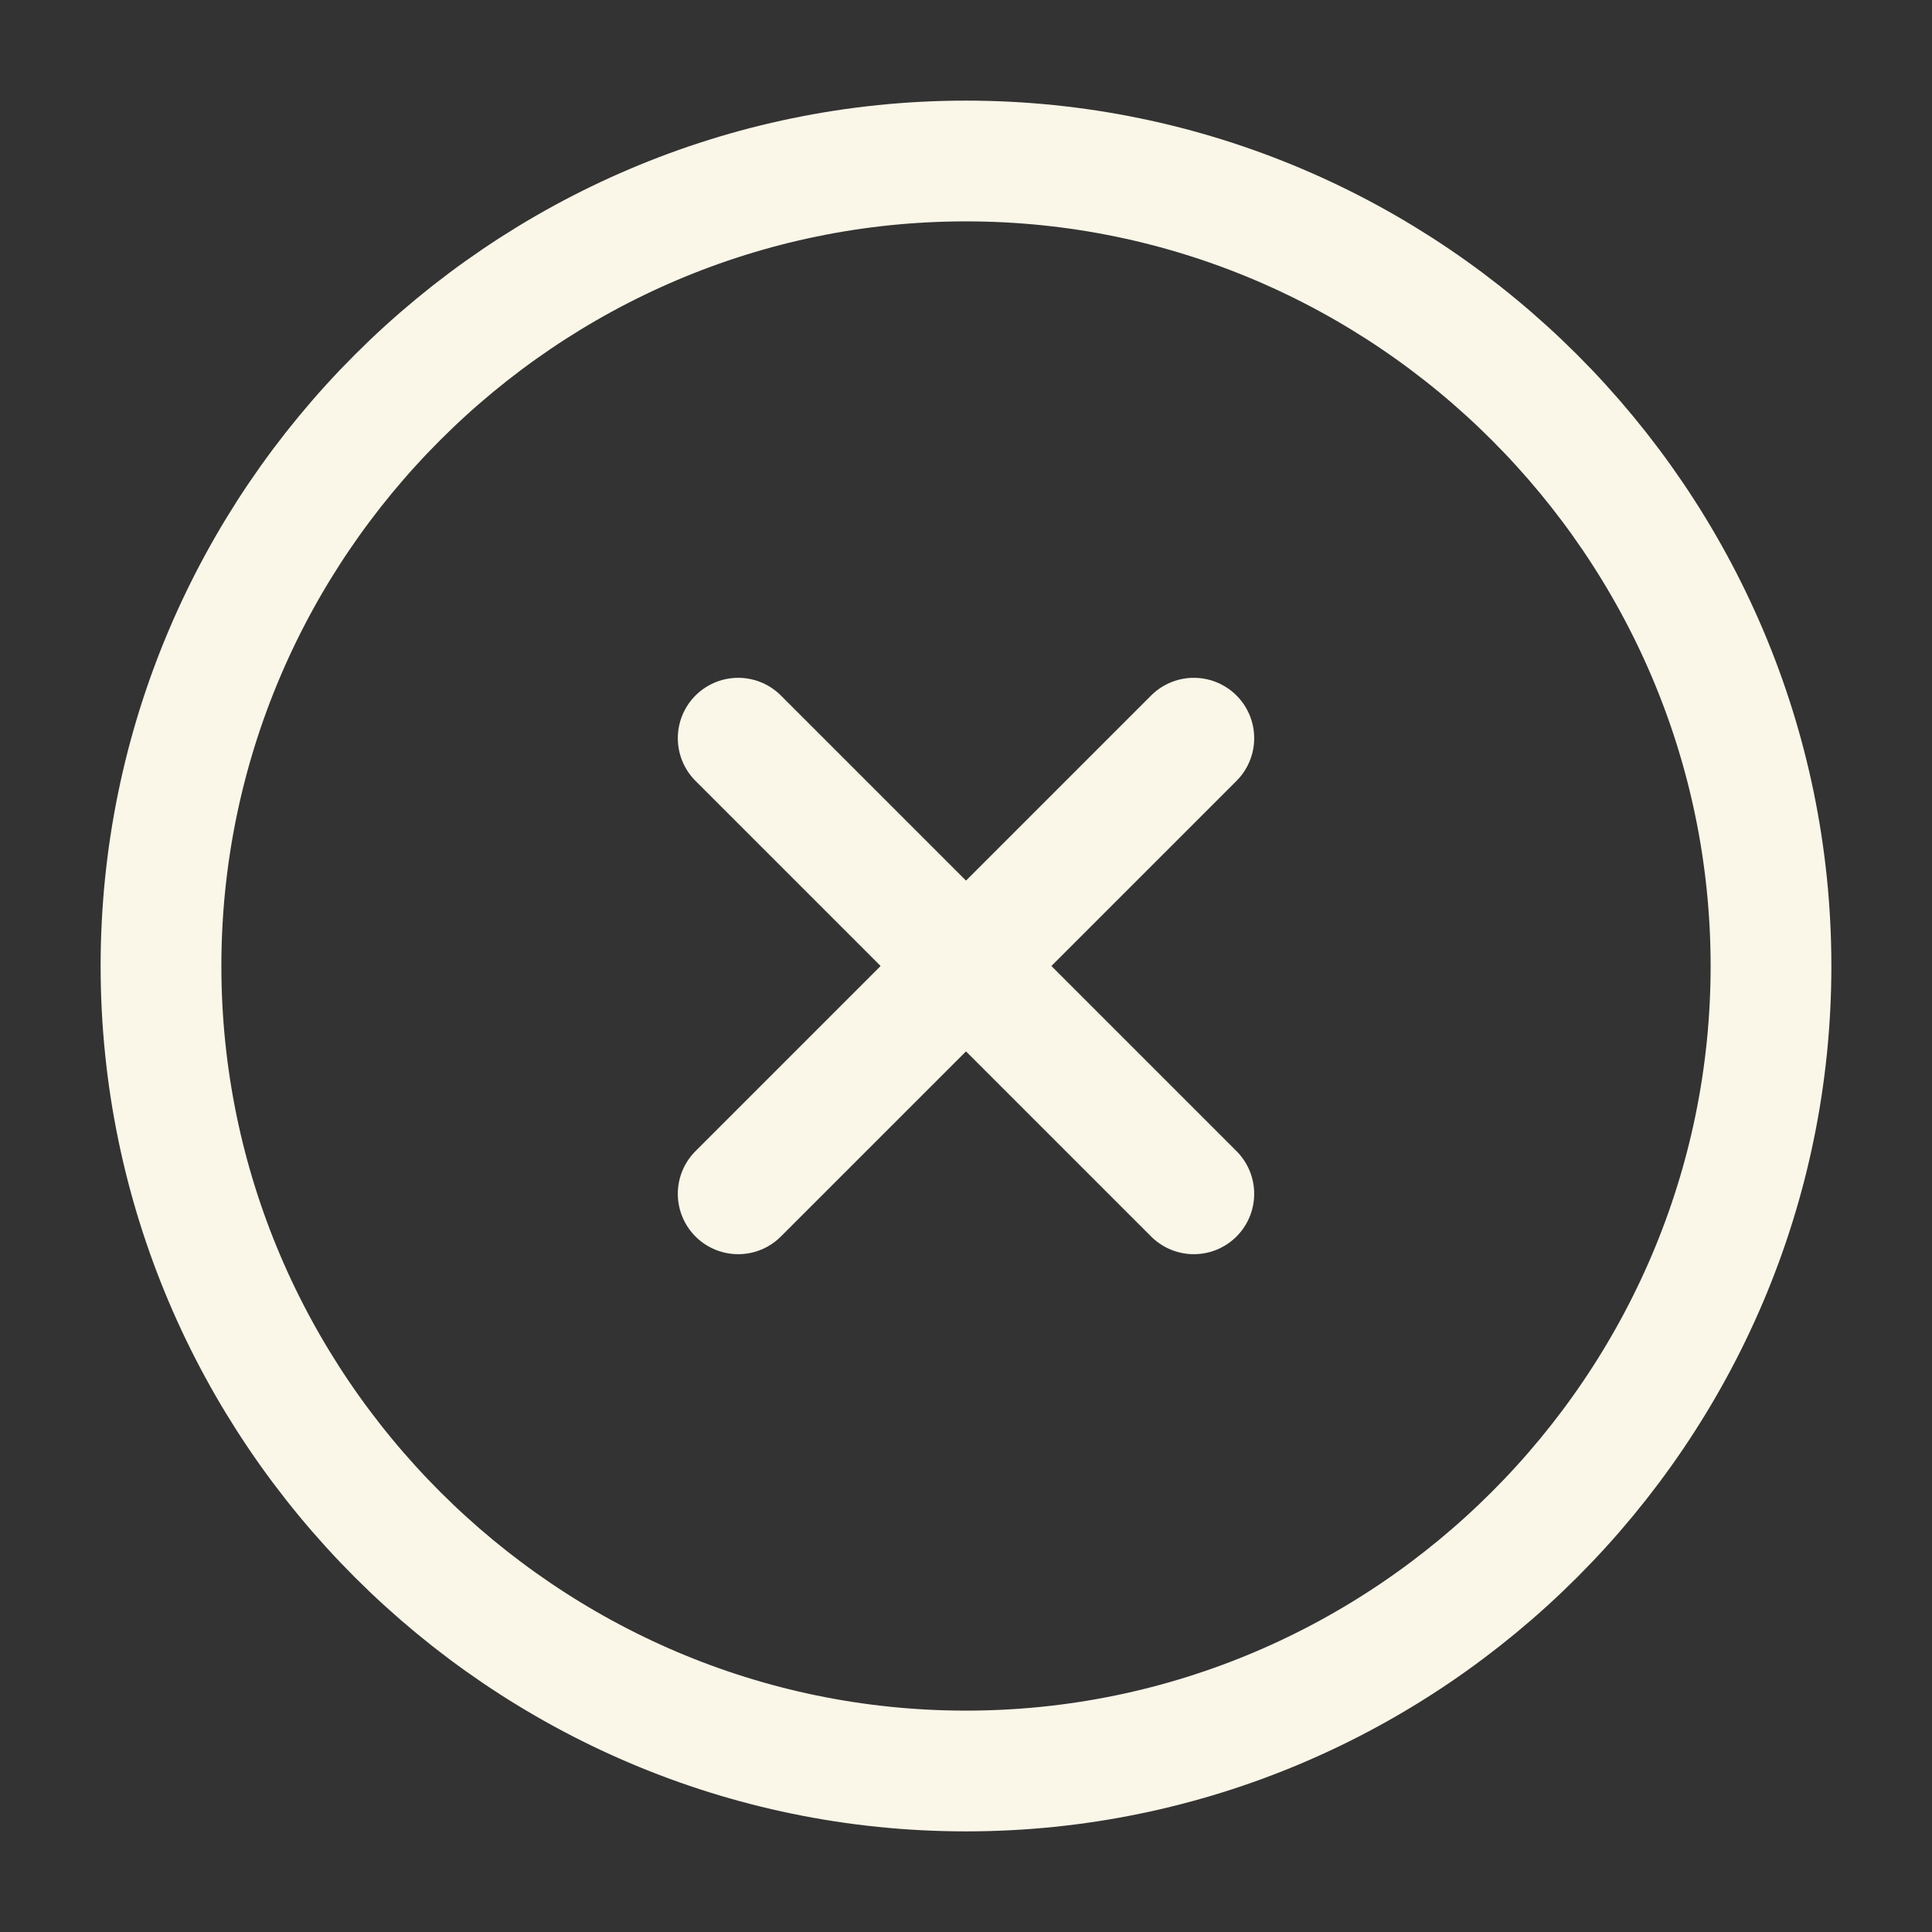
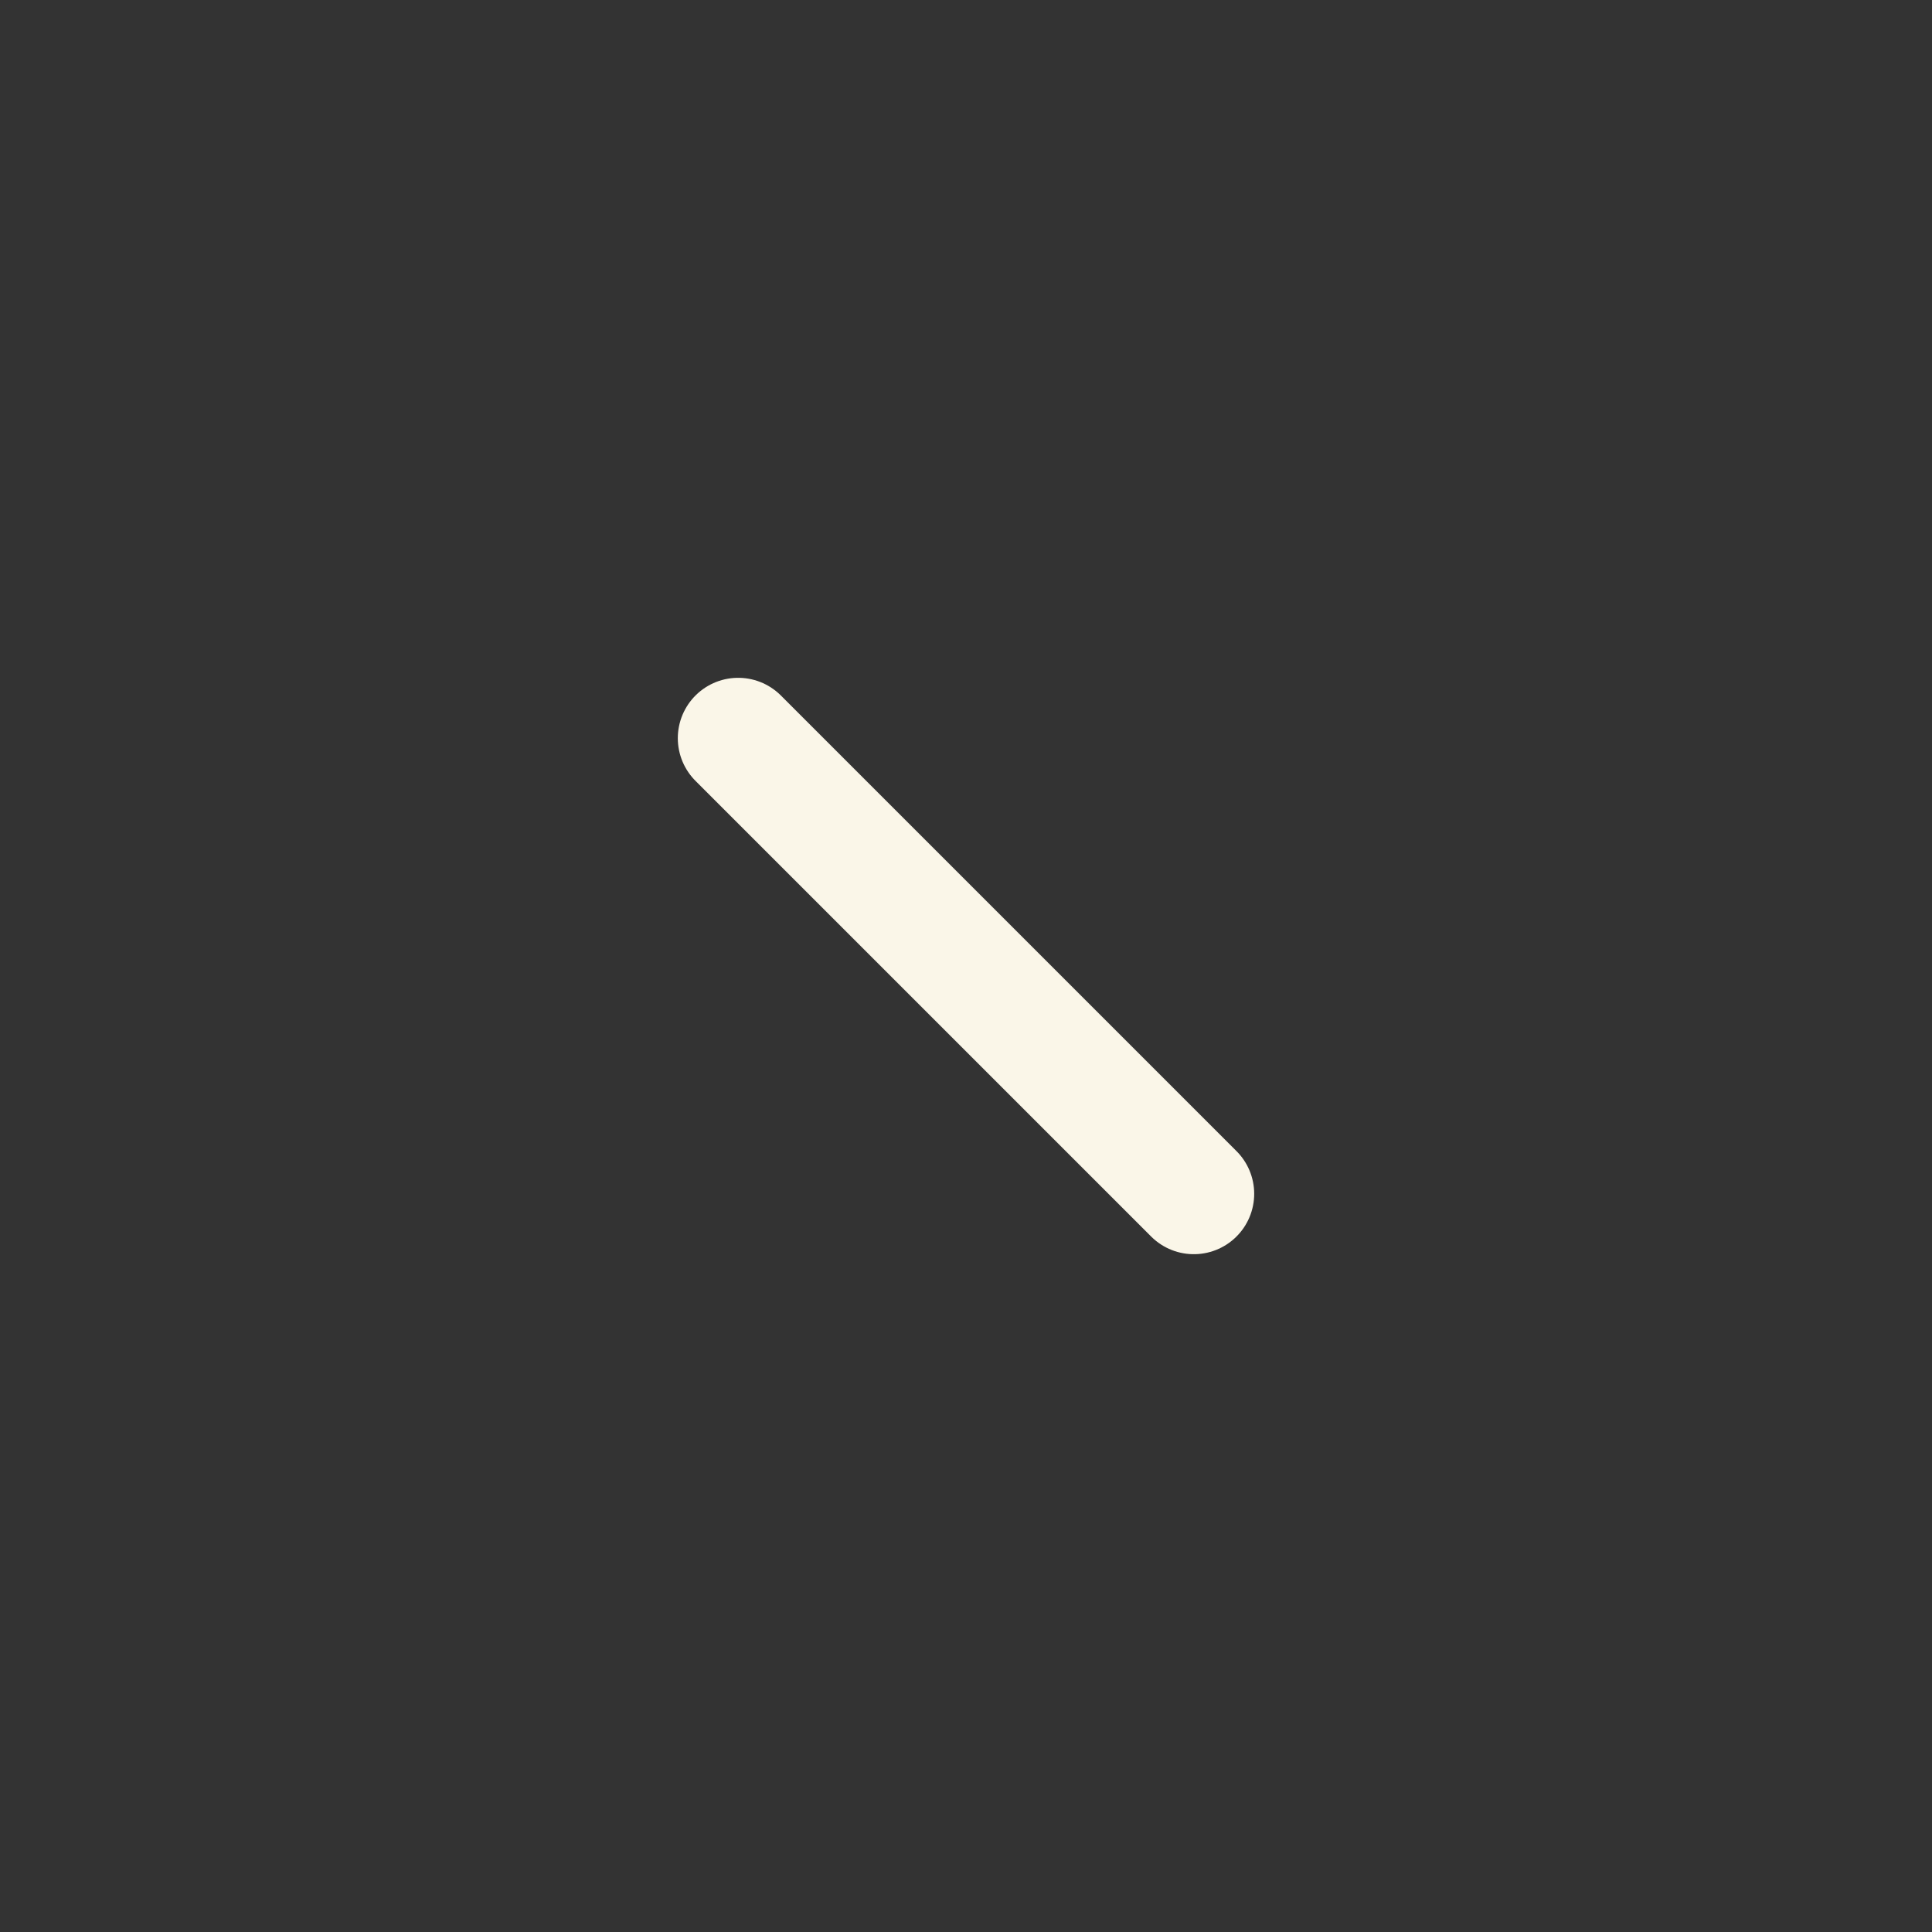
<svg xmlns="http://www.w3.org/2000/svg" width="24" height="24" viewBox="0 0 24 24" fill="none">
  <rect x="0" y="0" width="24" height="24" fill="#333333" stroke="none" />
-   <path d="M12 22C17.5 22 22 17.5 22 12C22 6.5 17.5 2 12 2C6.5 2 2 6.5 2 12C2 17.5 6.5 22 12 22Z" stroke="#FAF6E8" stroke-width="1.5" stroke-linecap="round" stroke-linejoin="round" />
-   <path d="M9.17 14.83L14.83 9.17" stroke="#FAF6E8" stroke-width="1.5" stroke-linecap="round" stroke-linejoin="round" />
  <path d="M14.83 14.83L9.17 9.17" stroke="#FAF6E8" stroke-width="1.5" stroke-linecap="round" stroke-linejoin="round" />
</svg>